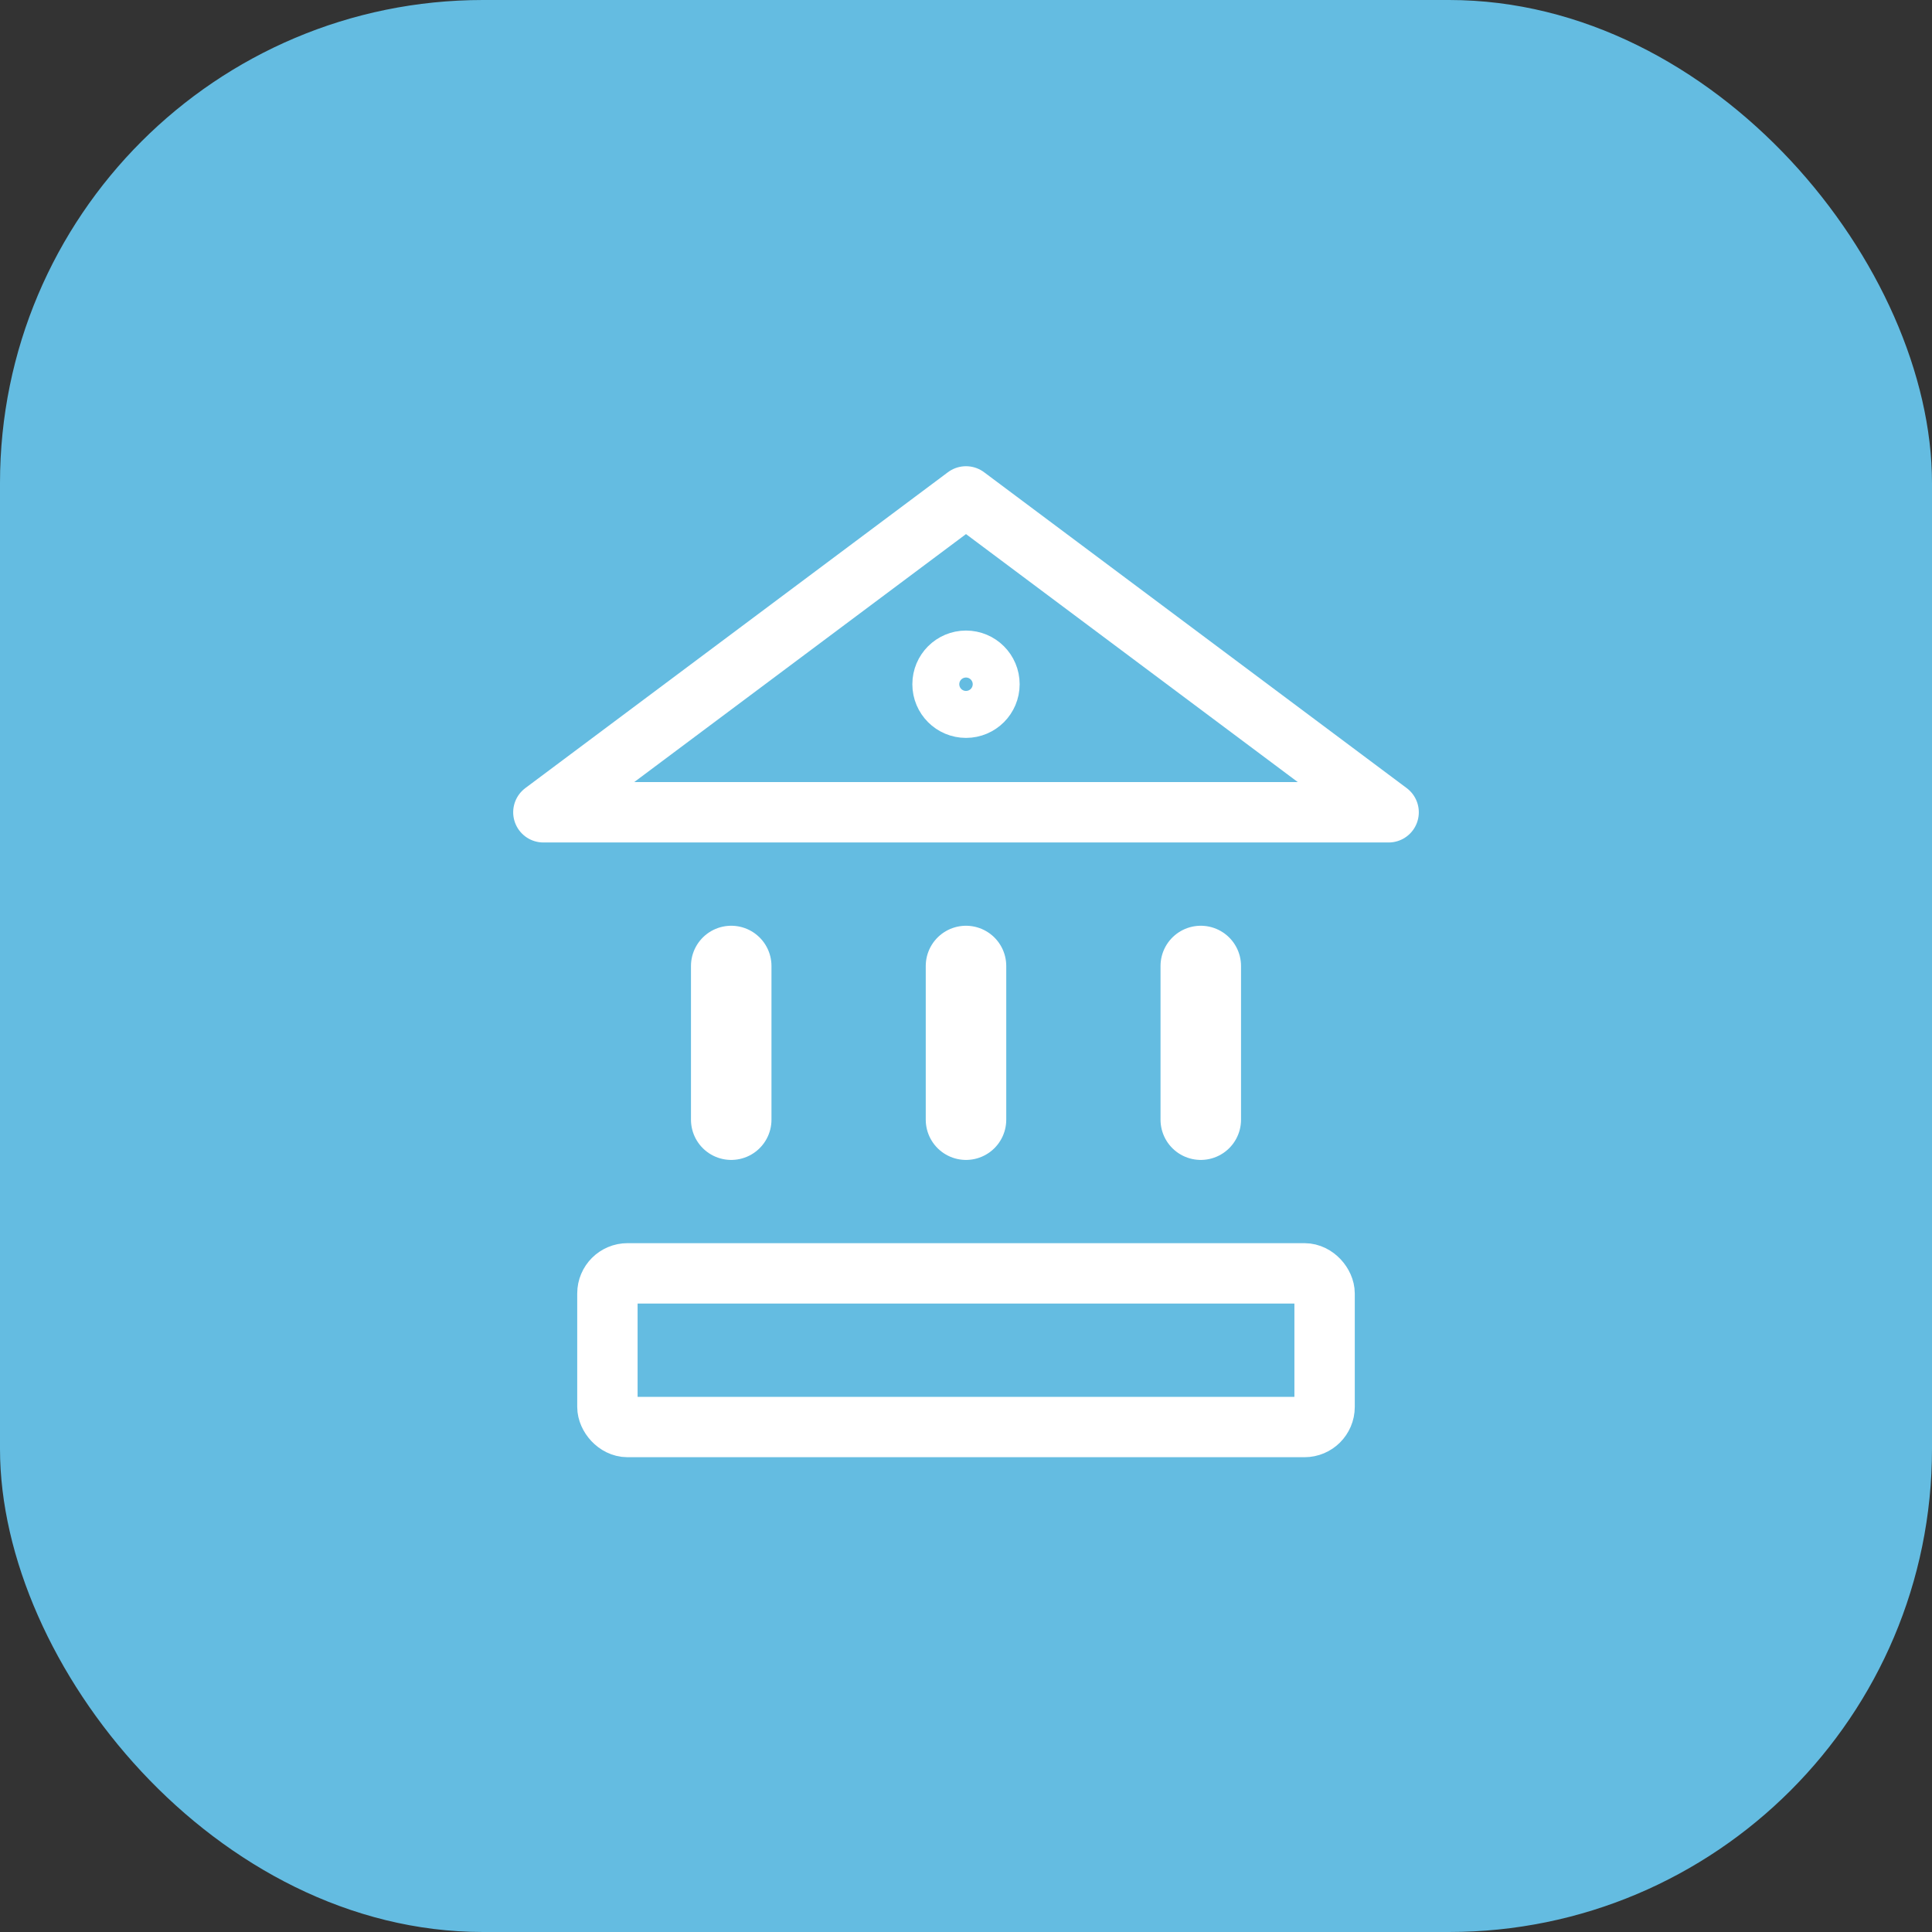
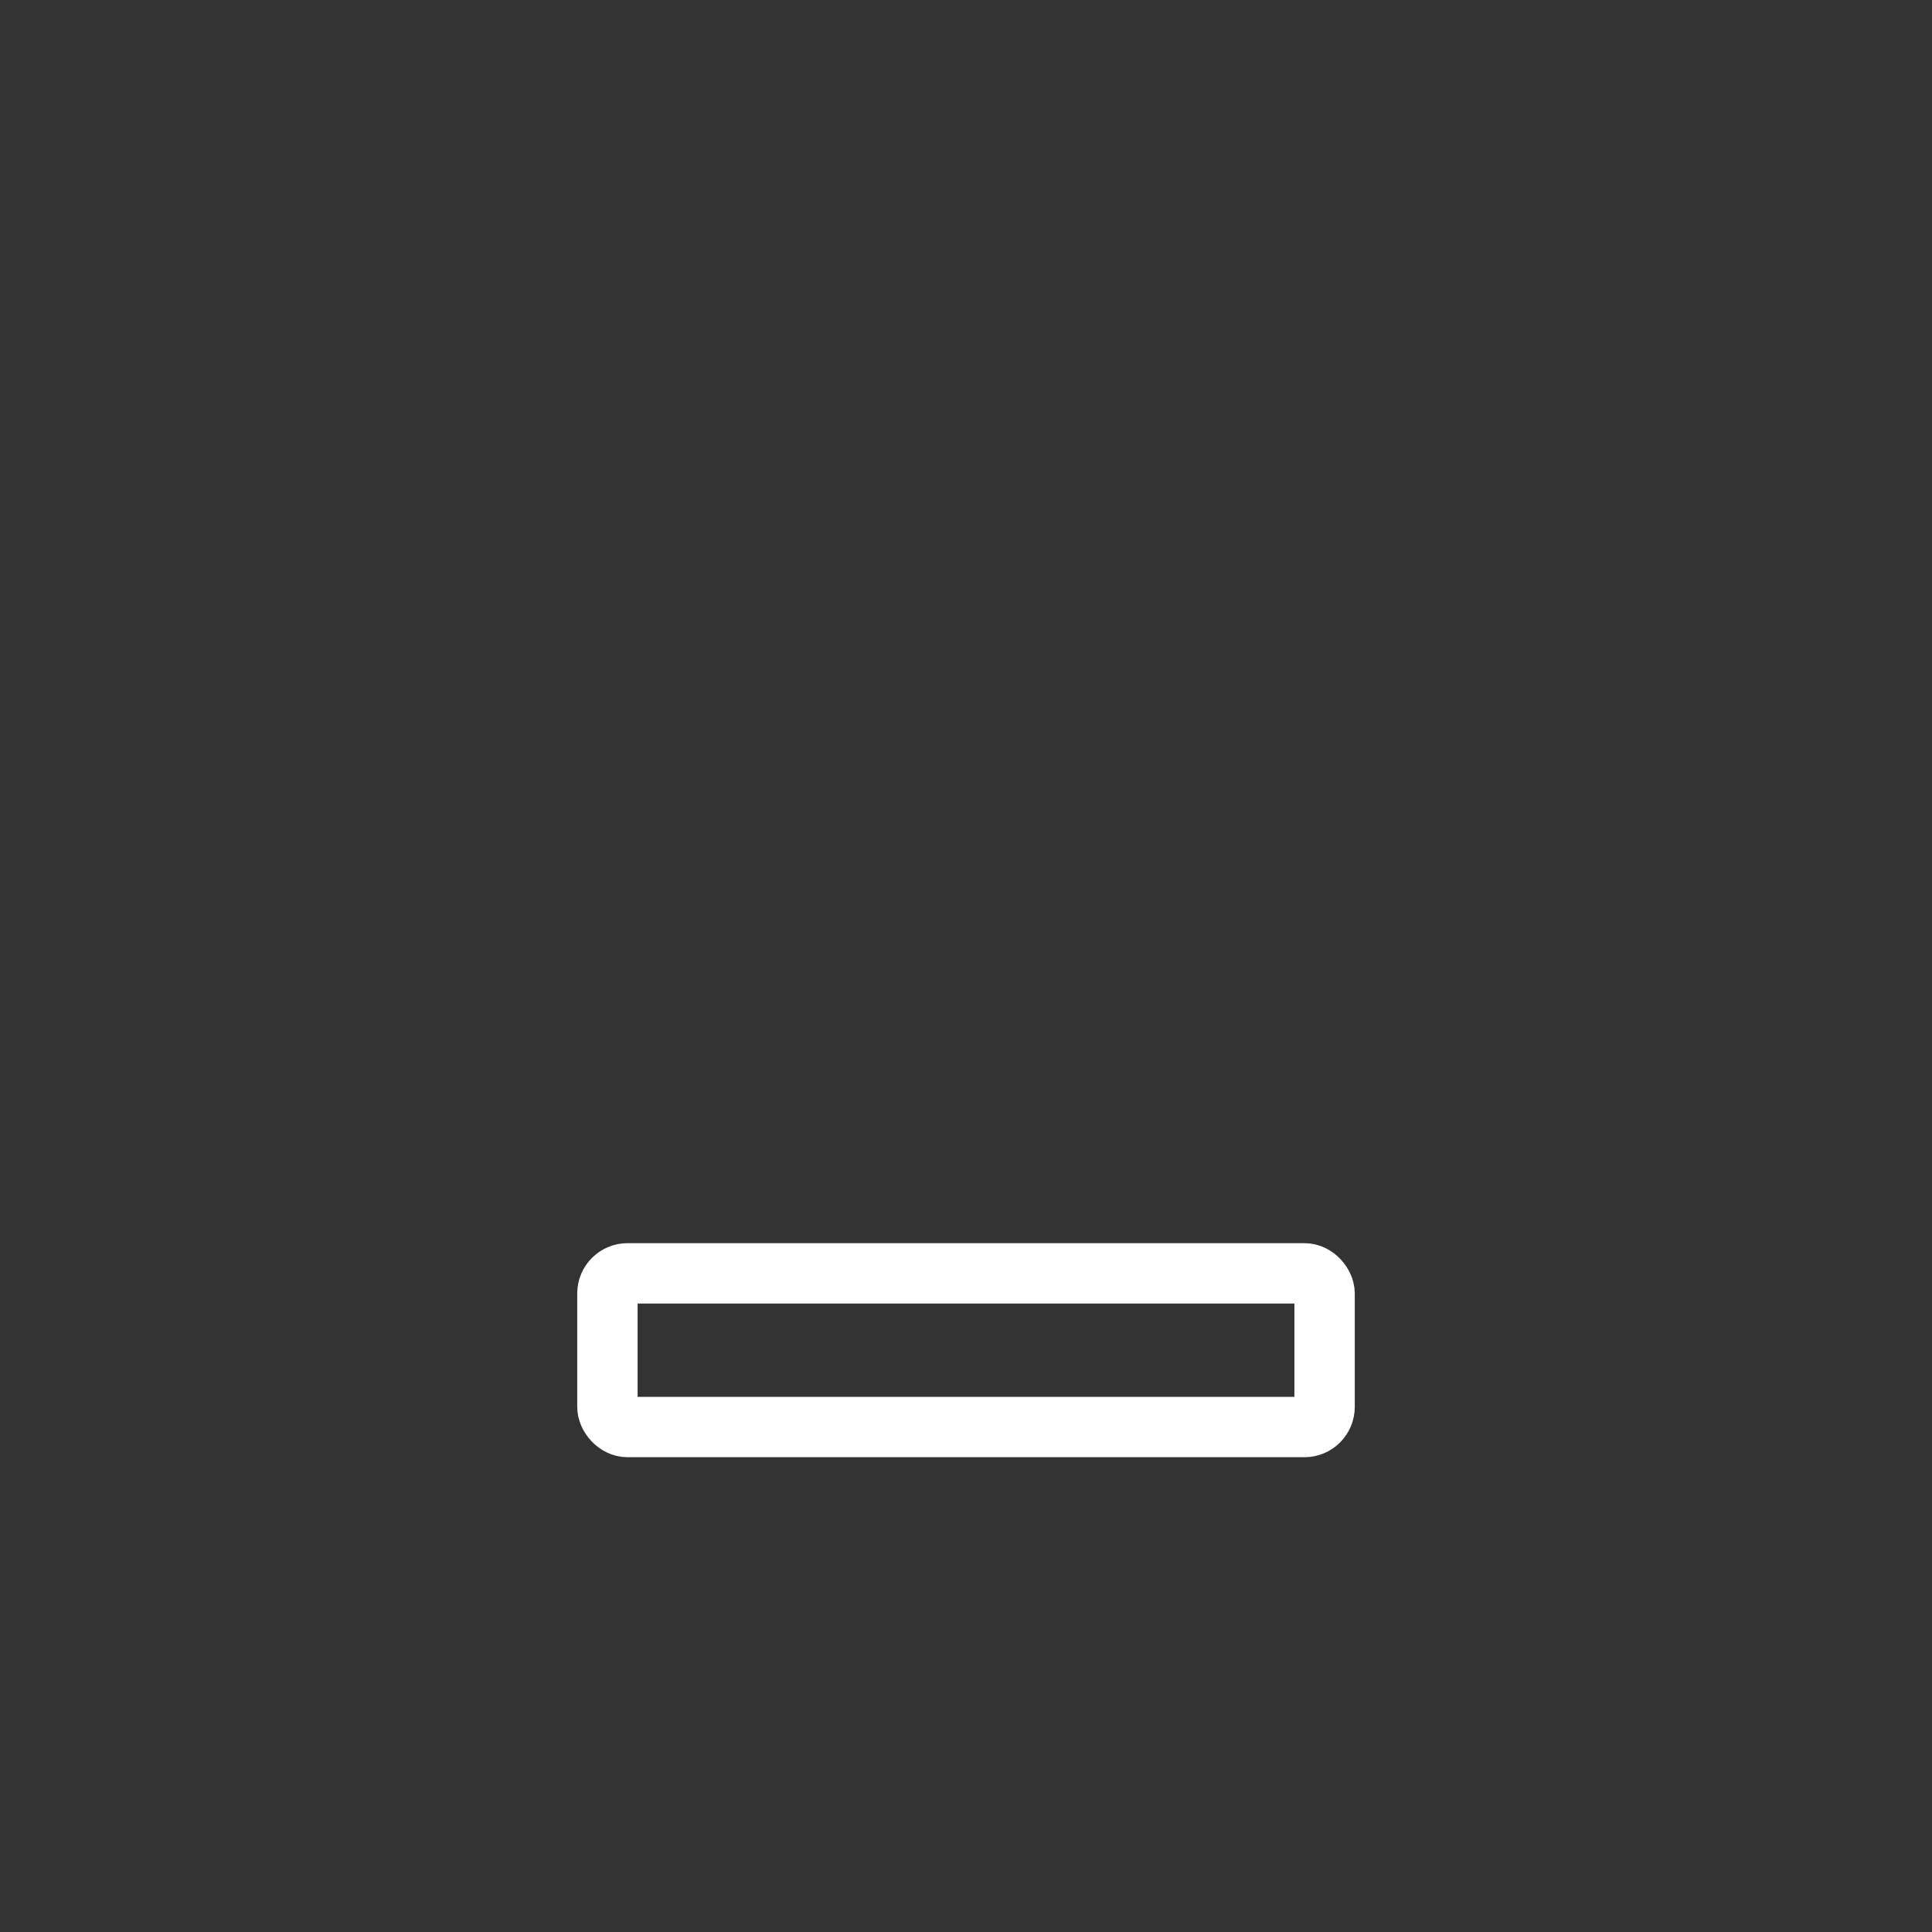
<svg xmlns="http://www.w3.org/2000/svg" width="48" height="48" viewBox="0 0 48 48" fill="none">
  <rect x="0" y="0" width="48" height="48" fill="#333333" stroke="none" />
-   <rect width="48" height="48" rx="12" fill="#64BCE1" />
-   <path d="M24.583 16.999C24.583 17.322 24.322 17.583 24 17.583C23.678 17.583 23.417 17.322 23.417 16.999C23.417 16.677 23.678 16.416 24 16.416C24.322 16.416 24.583 16.677 24.583 16.999Z" stroke="white" stroke-width="1.5" stroke-linecap="round" stroke-linejoin="round" />
-   <path d="M24 12.333L13.5 20.181H34.5L24 12.333Z" stroke="white" stroke-width="1.5" stroke-linecap="round" stroke-linejoin="round" />
  <rect x="15.091" y="31.636" width="17.818" height="3.818" rx="0.5" stroke="white" stroke-width="1.5" />
-   <path d="M24 24V27.818M18.167 24V27.818M29.833 24V27.818" stroke="white" stroke-width="2" stroke-linecap="round" stroke-linejoin="round" />
</svg>